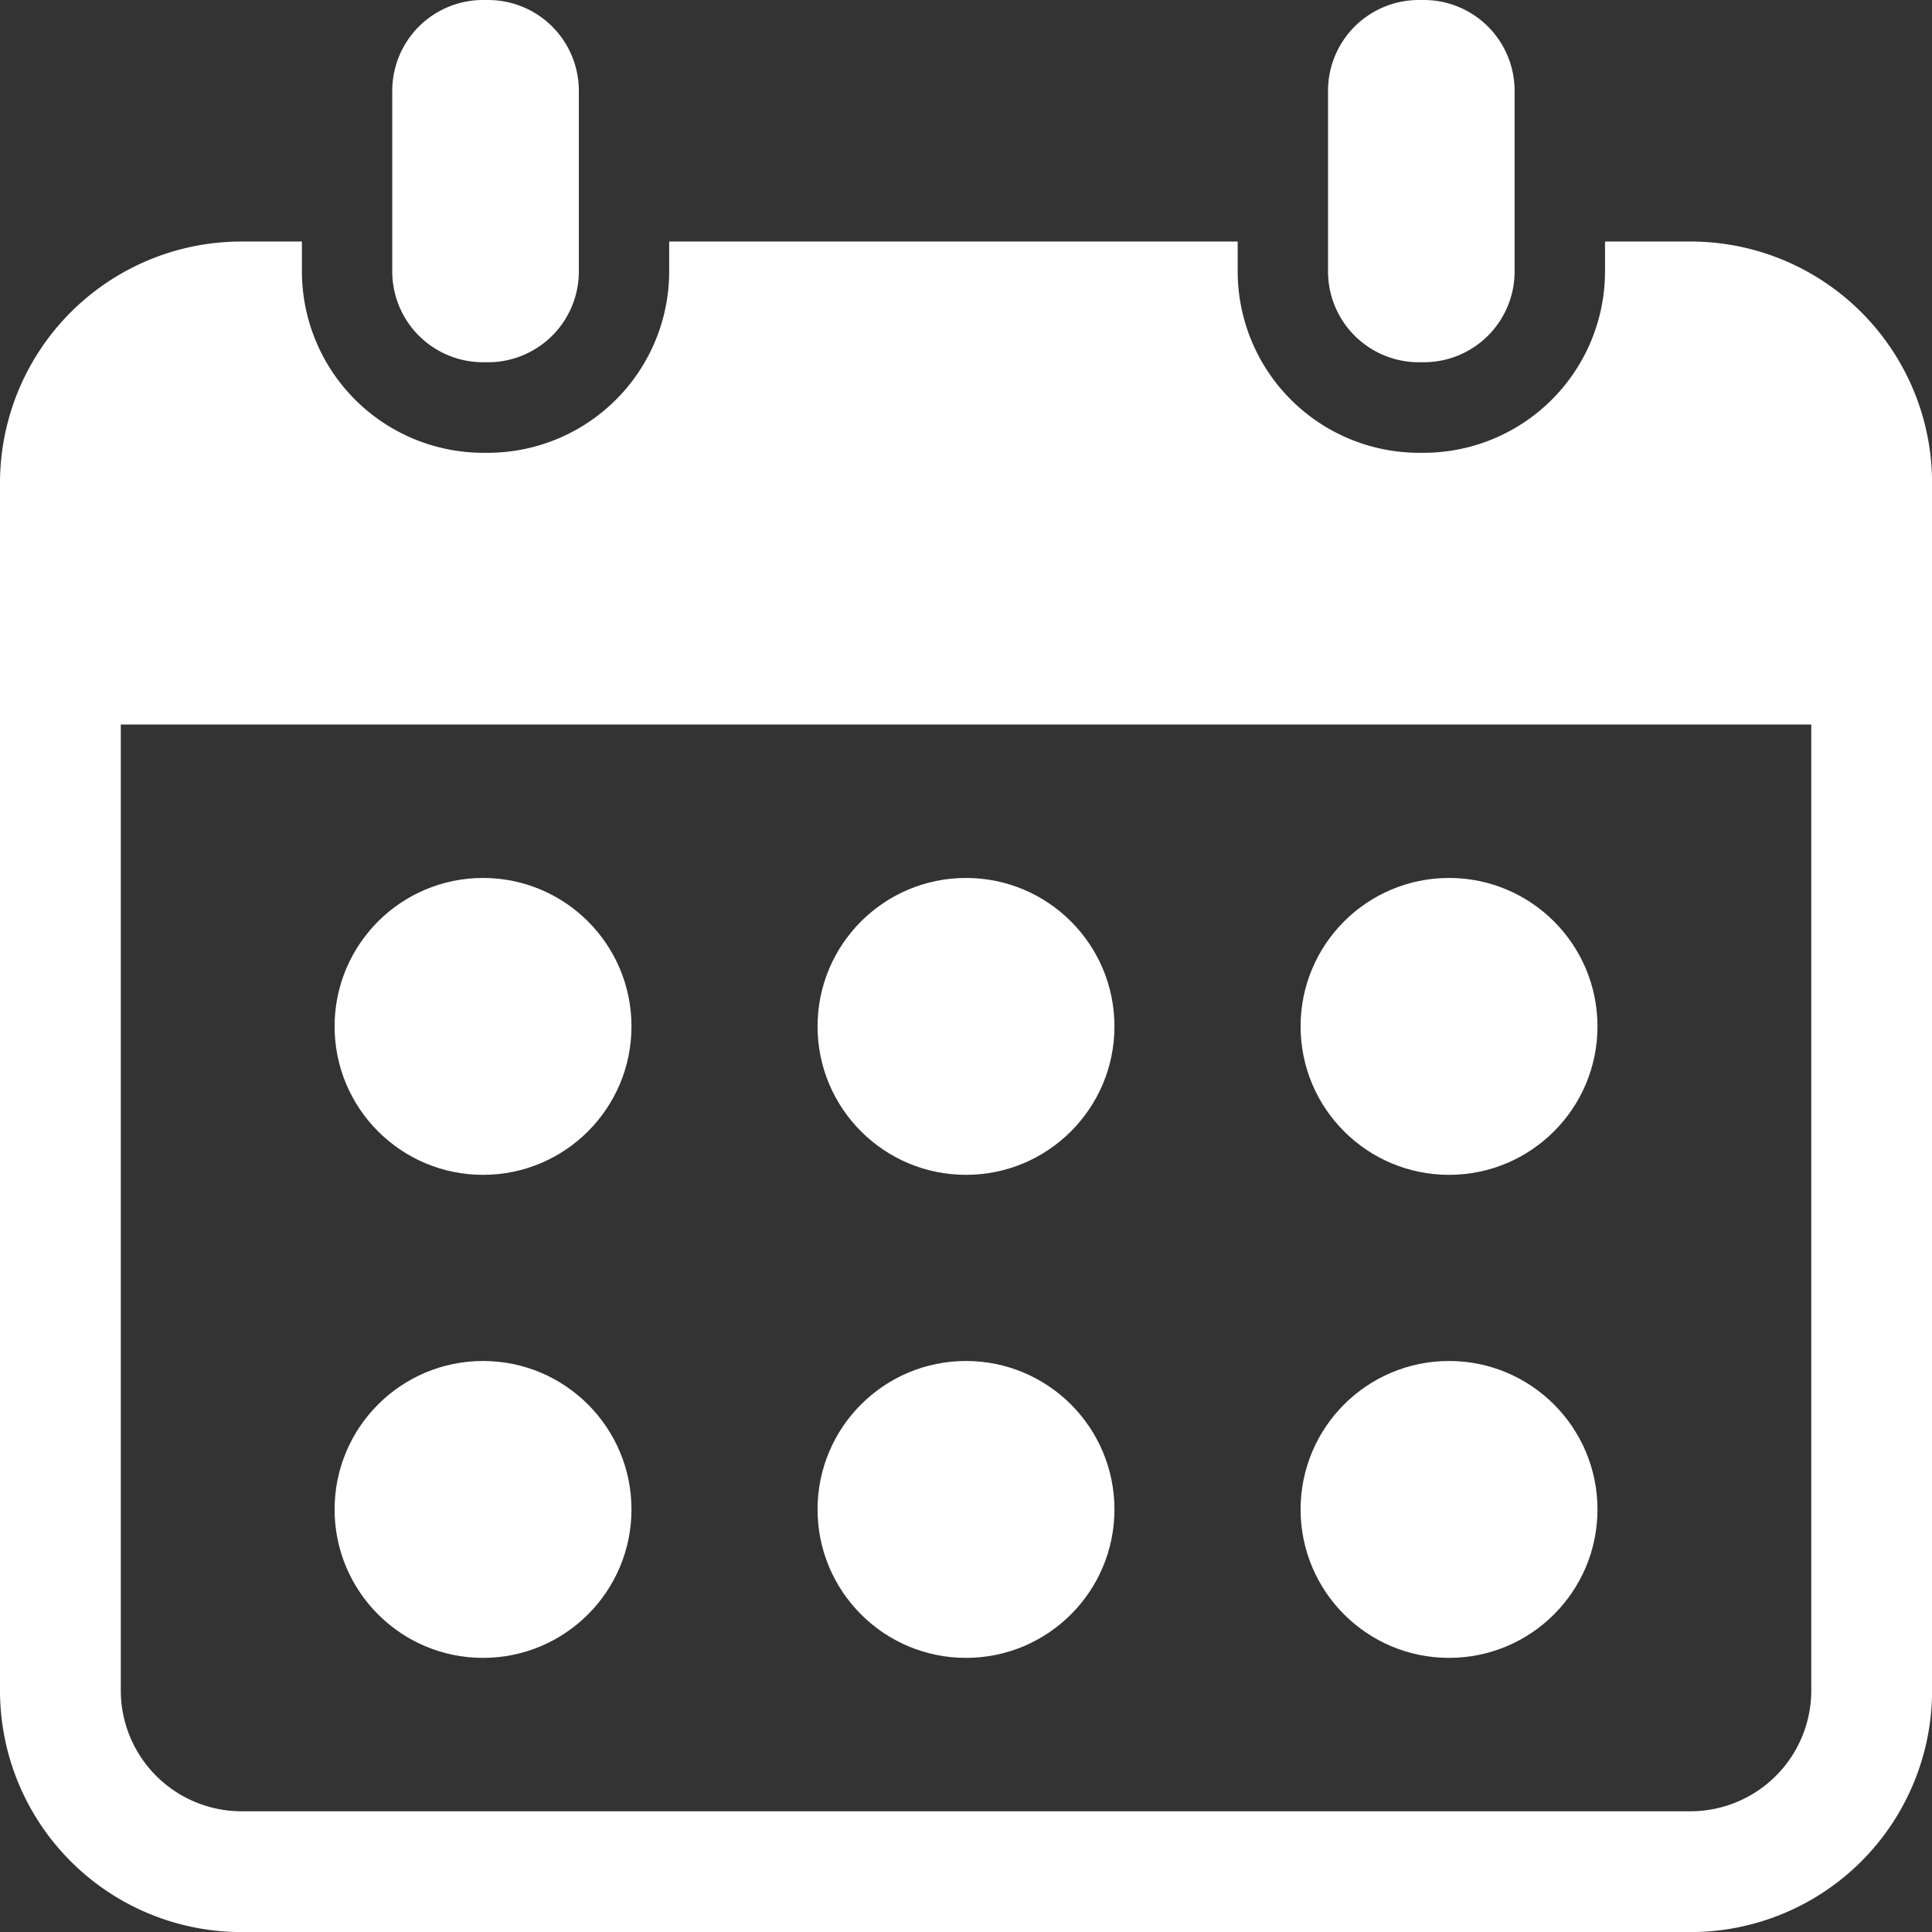
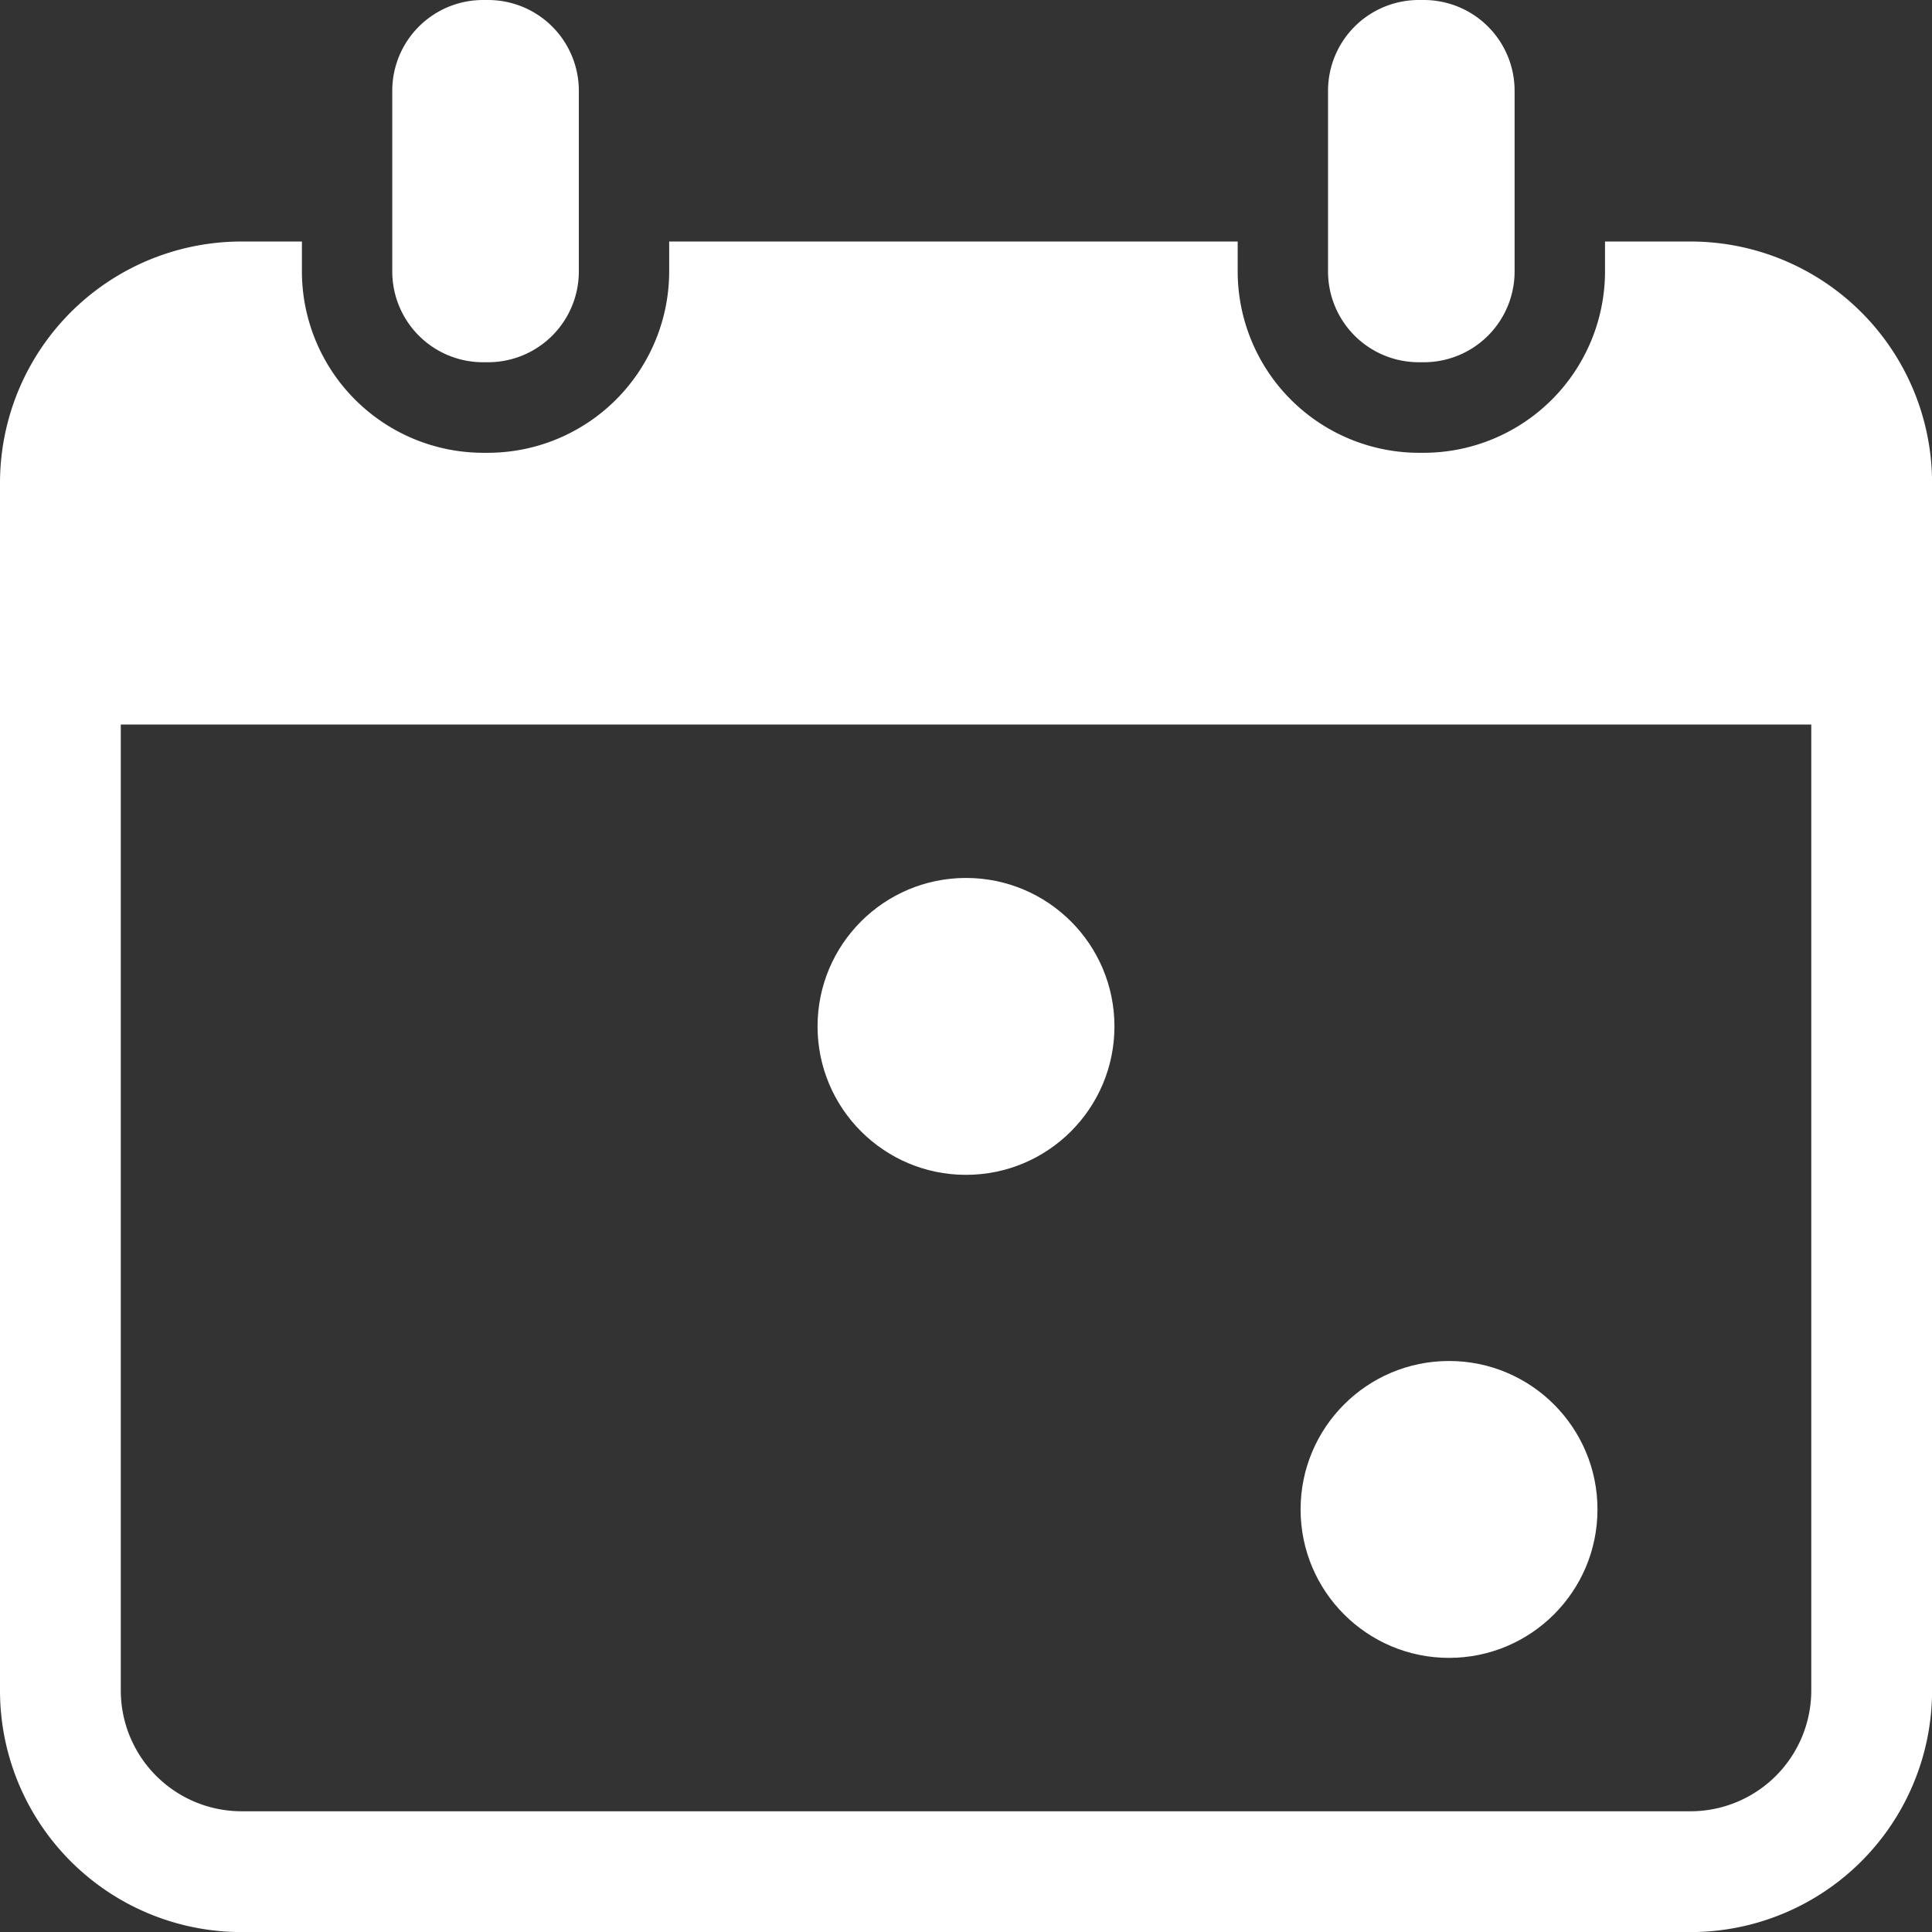
<svg xmlns="http://www.w3.org/2000/svg" width="27.67" height="27.67" viewBox="0 0 27.67 27.67">
  <rect x="0" y="0" width="27.67" height="27.67" fill="#333333" stroke="none" />
  <defs>
    <style>.a{fill:#fff;}</style>
  </defs>
  <path class="a" d="M125.609,5.188h.072a1.3,1.3,0,0,0,1.3-1.3V1.3a1.3,1.3,0,0,0-1.3-1.3h-.072a1.3,1.3,0,0,0-1.3,1.3V3.891A1.3,1.3,0,0,0,125.609,5.188Z" transform="translate(-118.691)" />
  <path class="a" d="M422.046,5.188h.072a1.3,1.3,0,0,0,1.3-1.3V1.3a1.3,1.3,0,0,0-1.3-1.3h-.072a1.3,1.3,0,0,0-1.3,1.3V3.891A1.3,1.3,0,0,0,422.046,5.188Z" transform="translate(-401.726)" />
  <path class="a" d="M24.212,76.5H22.987v.432a2.6,2.6,0,0,1-2.594,2.594H20.32a2.6,2.6,0,0,1-2.594-2.594V76.5H9.584v.432A2.6,2.6,0,0,1,6.99,79.526H6.918a2.6,2.6,0,0,1-2.594-2.594V76.5H3.459A3.459,3.459,0,0,0,0,79.959V97.253a3.459,3.459,0,0,0,3.459,3.459H24.212a3.459,3.459,0,0,0,3.459-3.459V79.959A3.459,3.459,0,0,0,24.212,76.5Zm1.729,20.753a1.731,1.731,0,0,1-1.729,1.729H3.459a1.731,1.731,0,0,1-1.729-1.729V83.418H25.941Z" transform="translate(0 -73.041)" />
-   <circle class="a" cx="2.126" cy="2.126" r="2.126" transform="translate(4.792 12.574)" />
  <circle class="a" cx="2.126" cy="2.126" r="2.126" transform="translate(11.709 12.574)" />
-   <circle class="a" cx="2.126" cy="2.126" r="2.126" transform="translate(18.627 12.574)" />
-   <circle class="a" cx="2.126" cy="2.126" r="2.126" transform="translate(4.792 19.492)" />
-   <circle class="a" cx="2.126" cy="2.126" r="2.126" transform="translate(11.709 19.492)" />
  <circle class="a" cx="2.126" cy="2.126" r="2.126" transform="translate(18.627 19.492)" />
</svg>